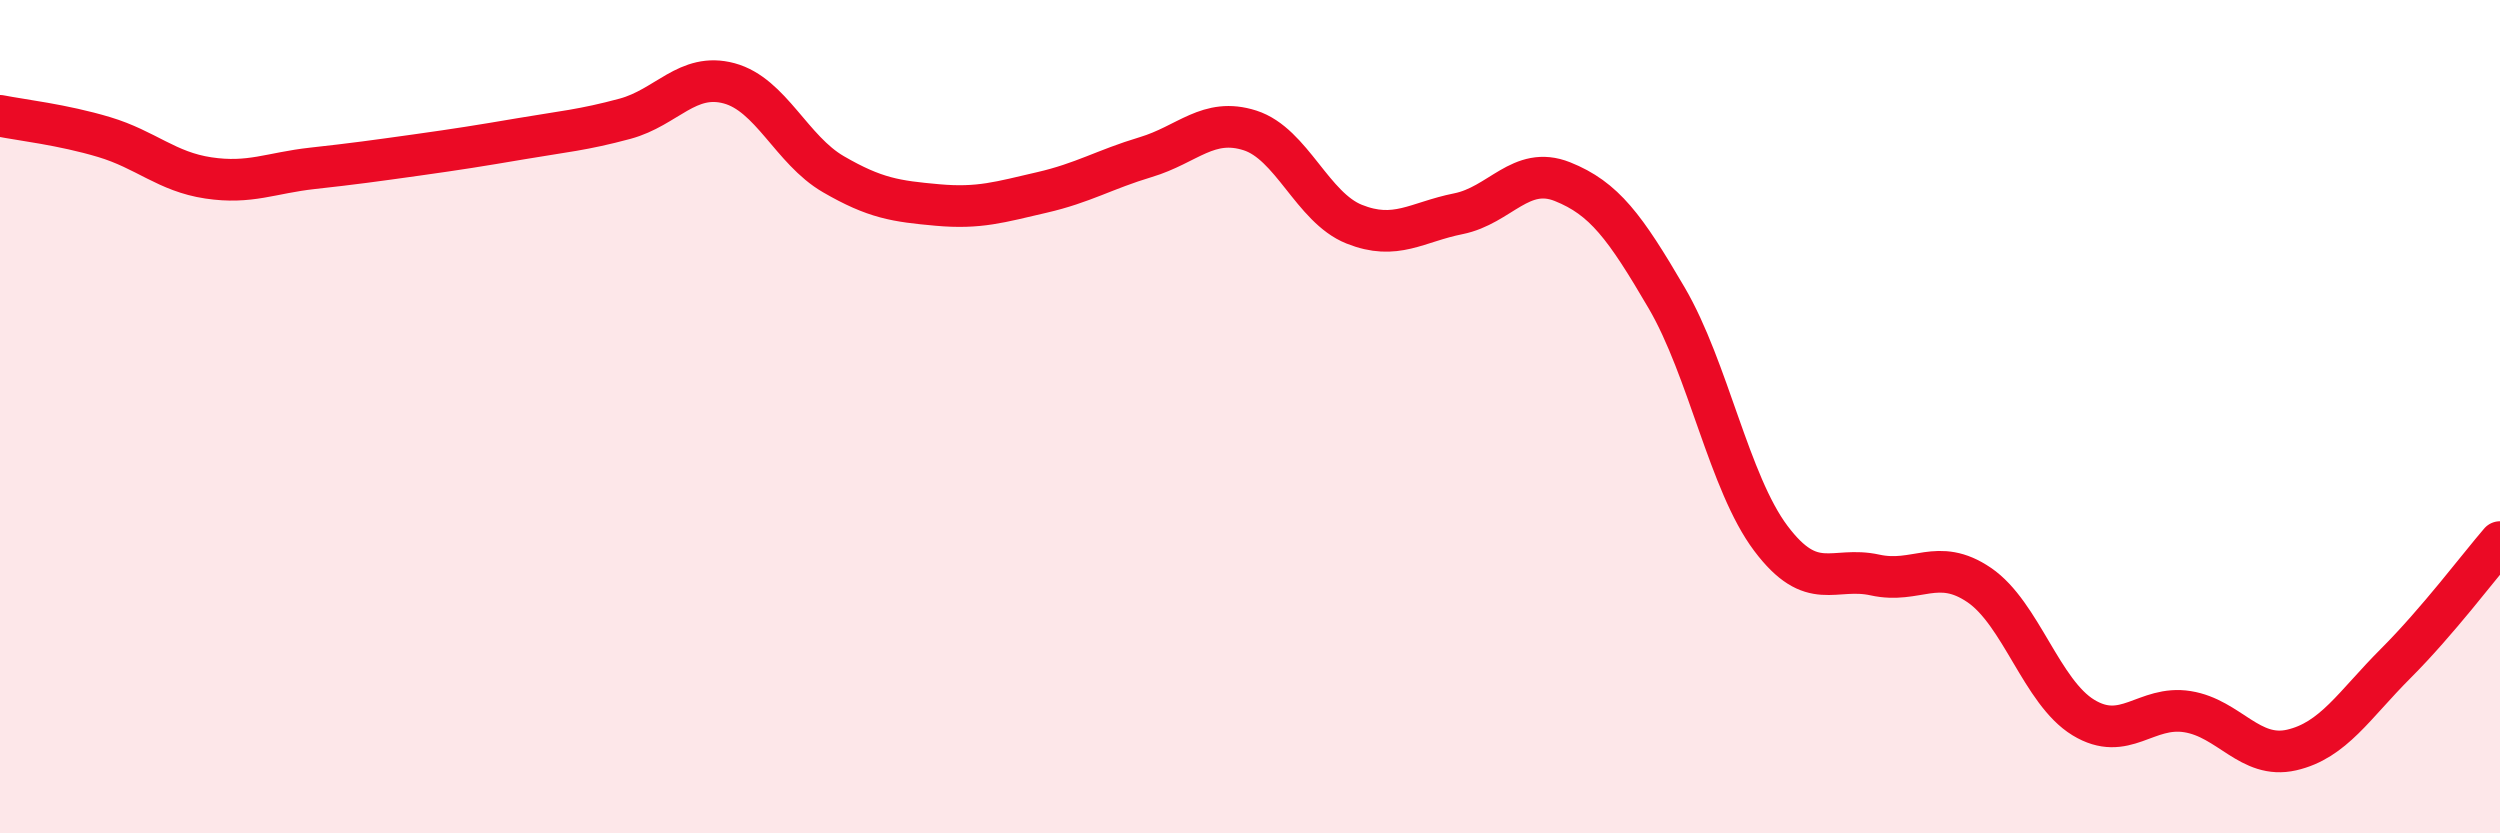
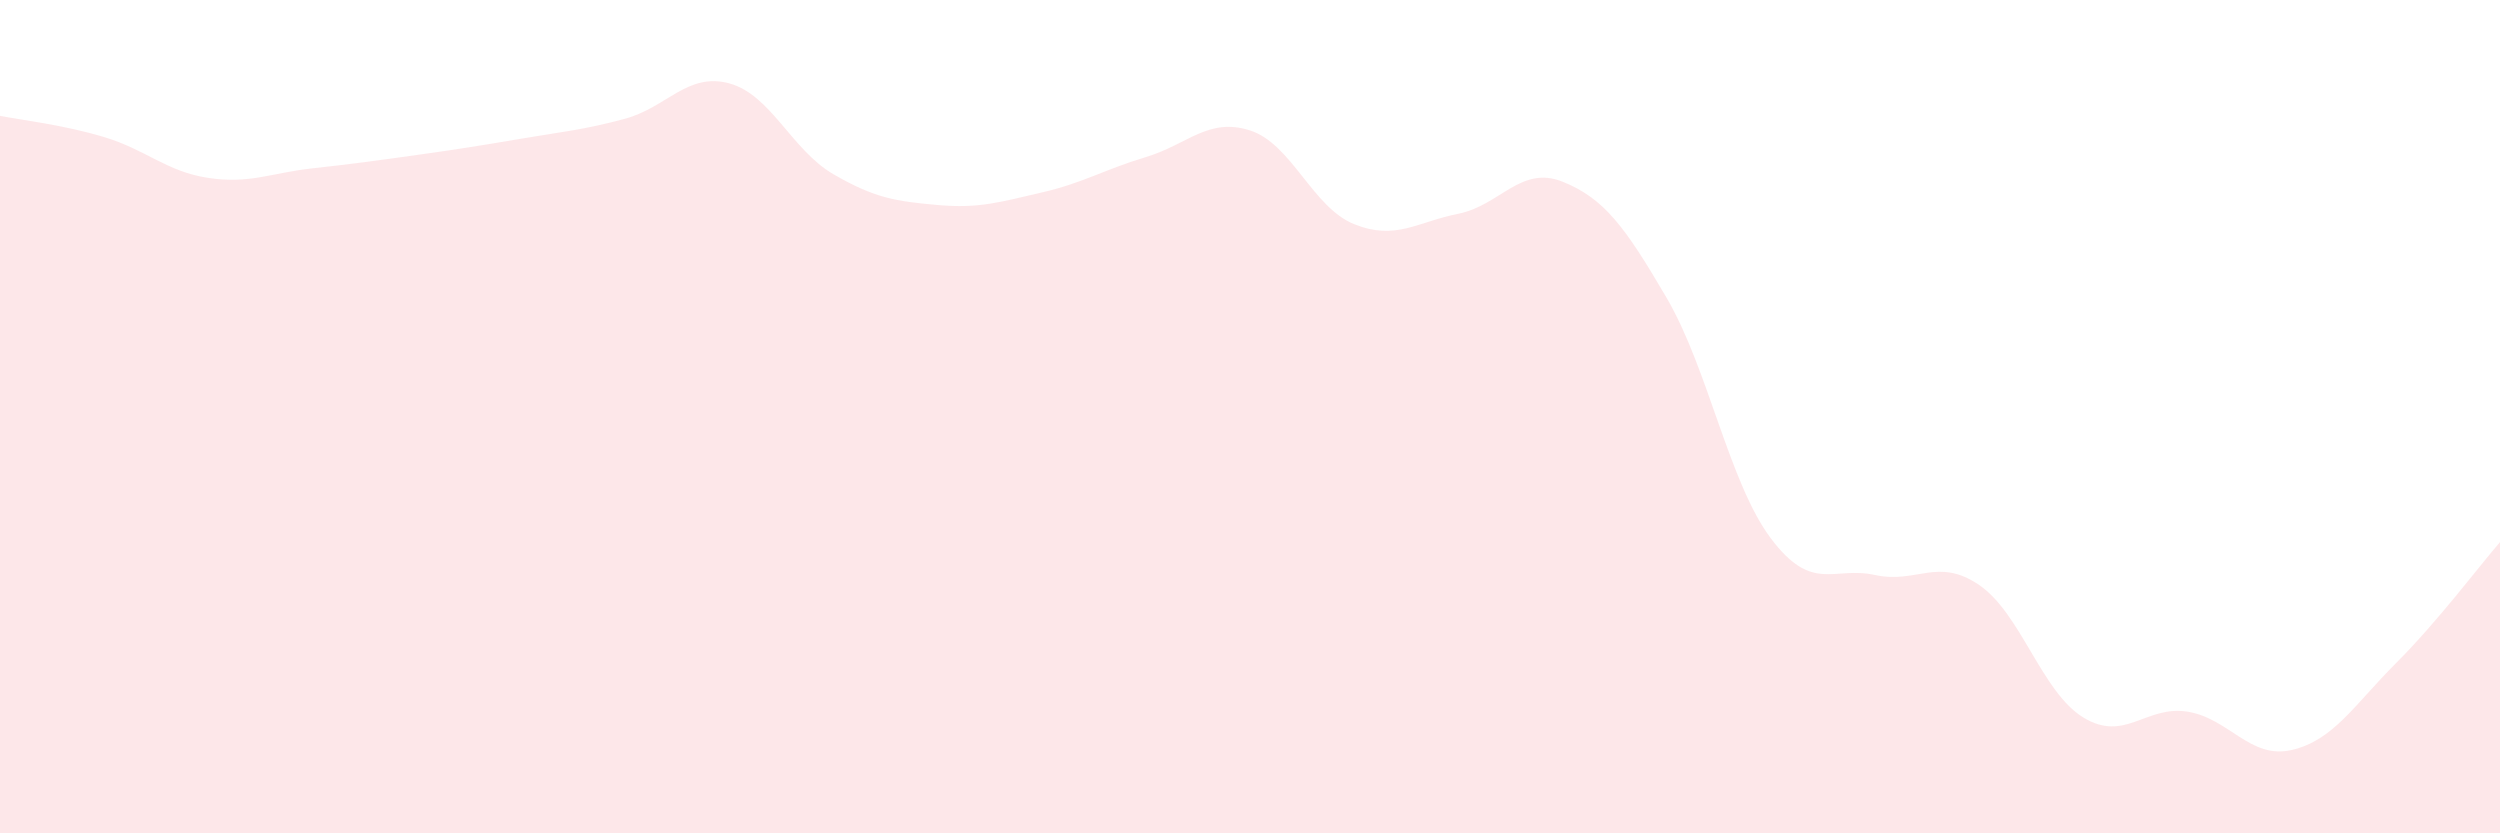
<svg xmlns="http://www.w3.org/2000/svg" width="60" height="20" viewBox="0 0 60 20">
  <path d="M 0,2.78 C 0.5,2.88 1.5,2.99 2.5,3.29 C 3.5,3.59 4,4.12 5,4.27 C 6,4.42 6.5,4.15 7.5,4.04 C 8.5,3.93 9,3.86 10,3.72 C 11,3.58 11.5,3.5 12.5,3.33 C 13.5,3.16 14,3.12 15,2.85 C 16,2.58 16.5,1.73 17.5,2 C 18.5,2.27 19,3.6 20,4.18 C 21,4.76 21.5,4.83 22.5,4.92 C 23.5,5.01 24,4.85 25,4.62 C 26,4.39 26.5,4.07 27.5,3.77 C 28.5,3.47 29,2.81 30,3.13 C 31,3.45 31.5,4.98 32.5,5.38 C 33.5,5.78 34,5.33 35,5.13 C 36,4.93 36.5,3.96 37.5,4.36 C 38.5,4.76 39,5.44 40,7.15 C 41,8.86 41.5,11.59 42.5,12.92 C 43.5,14.25 44,13.58 45,13.8 C 46,14.02 46.5,13.36 47.5,14.04 C 48.5,14.72 49,16.61 50,17.22 C 51,17.83 51.5,16.92 52.5,17.08 C 53.5,17.24 54,18.23 55,18 C 56,17.77 56.5,16.92 57.5,15.92 C 58.5,14.92 59.5,13.59 60,13.01L60 20L0 20Z" fill="#EB0A25" opacity="0.1" stroke-linecap="round" stroke-linejoin="round" />
-   <path d="M 0,2.78 C 0.5,2.88 1.5,2.99 2.5,3.29 C 3.5,3.59 4,4.12 5,4.27 C 6,4.42 6.5,4.15 7.5,4.04 C 8.5,3.93 9,3.86 10,3.72 C 11,3.58 11.5,3.5 12.5,3.33 C 13.5,3.16 14,3.12 15,2.85 C 16,2.58 16.5,1.73 17.5,2 C 18.5,2.27 19,3.6 20,4.18 C 21,4.76 21.5,4.83 22.5,4.92 C 23.5,5.01 24,4.85 25,4.62 C 26,4.39 26.5,4.07 27.5,3.77 C 28.5,3.47 29,2.81 30,3.13 C 31,3.45 31.5,4.98 32.5,5.38 C 33.5,5.78 34,5.33 35,5.13 C 36,4.93 36.5,3.96 37.5,4.36 C 38.5,4.76 39,5.44 40,7.15 C 41,8.86 41.5,11.59 42.5,12.92 C 43.5,14.25 44,13.58 45,13.8 C 46,14.02 46.5,13.36 47.5,14.04 C 48.5,14.72 49,16.61 50,17.22 C 51,17.83 51.5,16.92 52.5,17.08 C 53.5,17.24 54,18.23 55,18 C 56,17.77 56.5,16.92 57.5,15.92 C 58.5,14.92 59.5,13.59 60,13.01" stroke="#EB0A25" stroke-width="1" fill="none" stroke-linecap="round" stroke-linejoin="round" />
</svg>